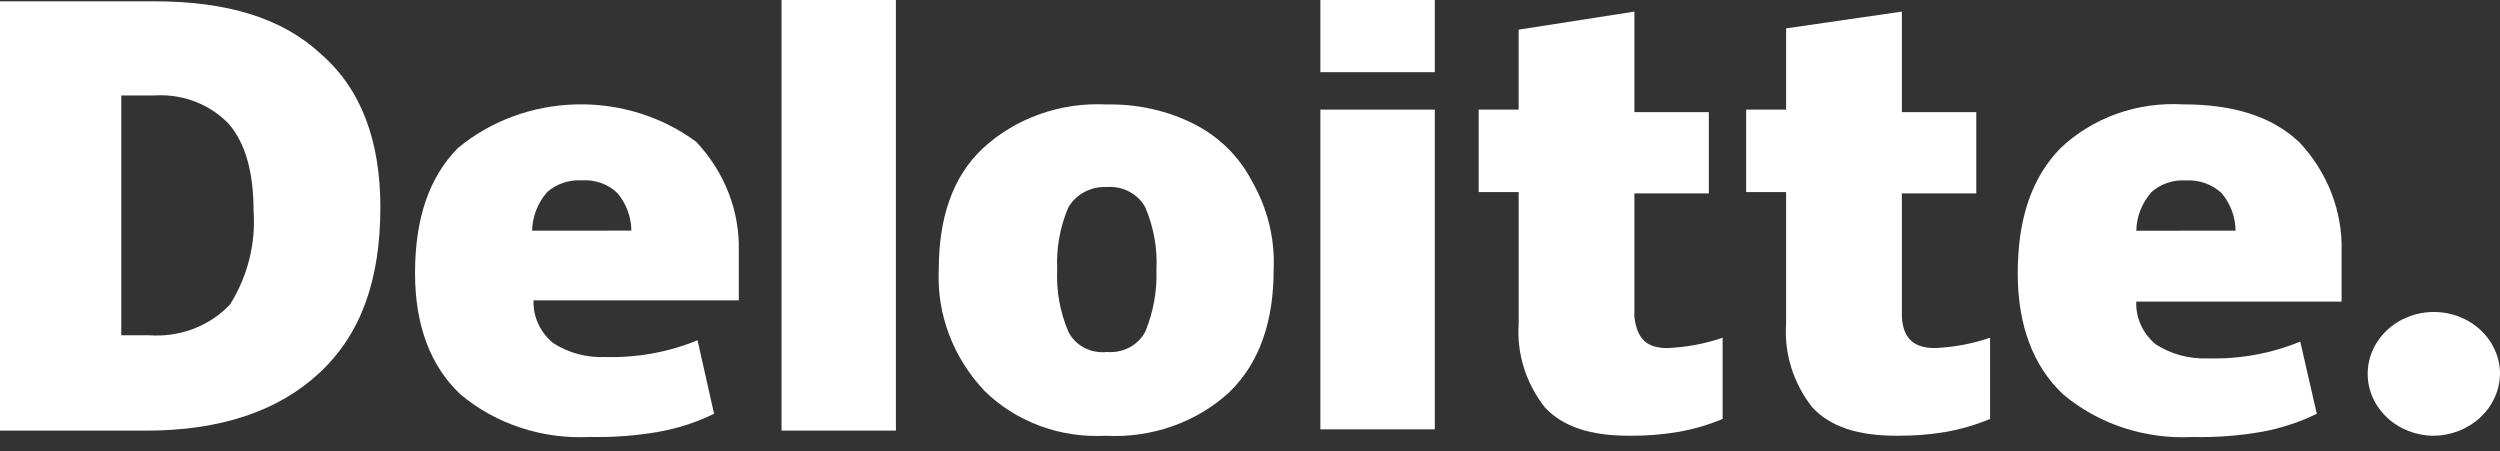
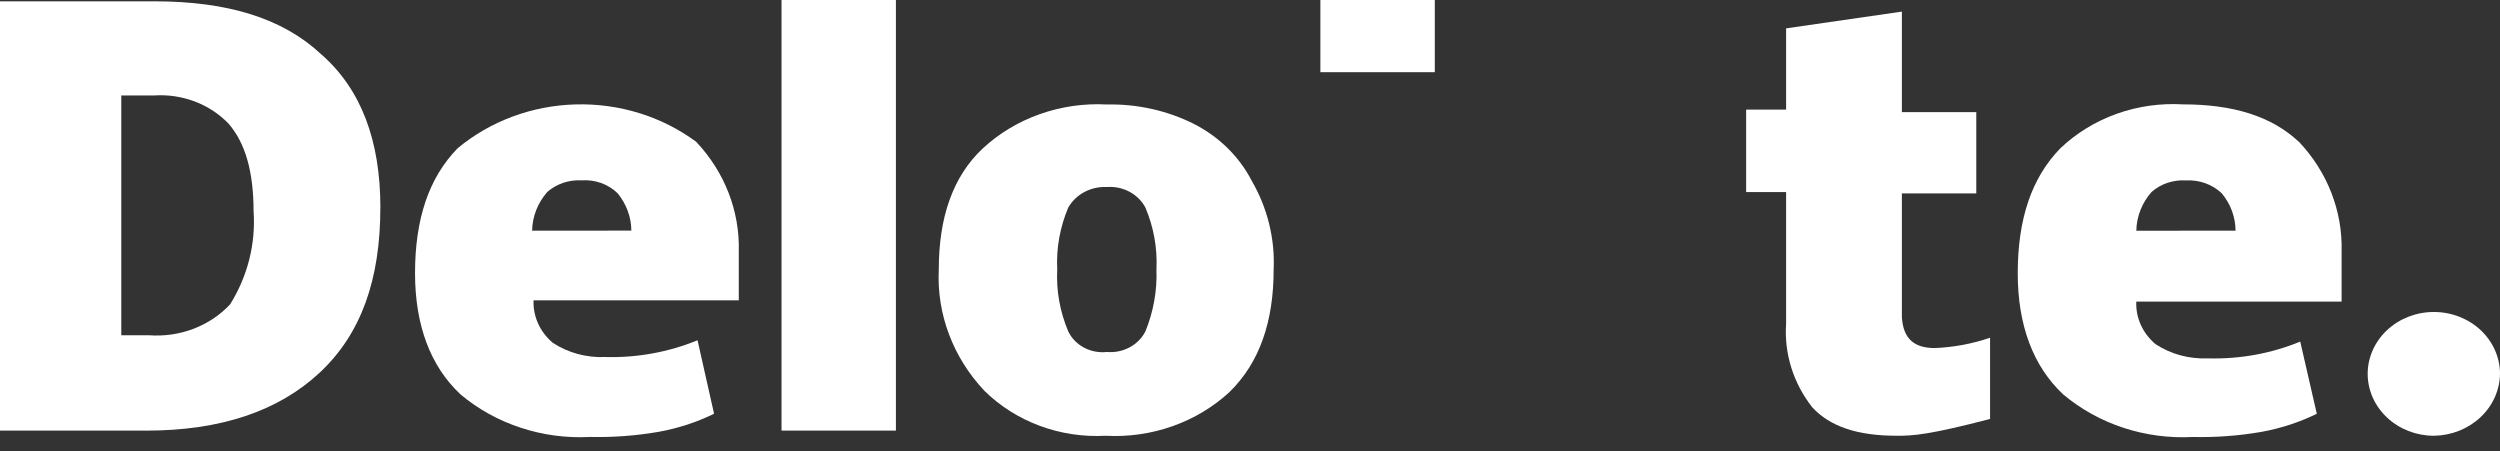
<svg xmlns="http://www.w3.org/2000/svg" width="72" height="13" viewBox="0 0 72 13" fill="none">
  <rect x="0" y="0" width="72" height="13" fill="#333333" stroke="none" />
  <path d="M68.189 10.767C68.189 10.295 68.391 9.841 68.748 9.507C69.105 9.173 69.59 8.985 70.095 8.985C70.6 8.985 71.085 9.173 71.442 9.507C71.799 9.841 72 10.295 72 10.767C71.993 11.238 71.791 11.688 71.434 12.02C71.079 12.353 70.599 12.543 70.095 12.55C69.59 12.549 69.106 12.362 68.749 12.027C68.391 11.693 68.19 11.24 68.189 10.767Z" fill="white" />
  <path d="M10.954 5.978C10.954 8.057 10.399 9.618 9.208 10.731C8.017 11.843 6.35 12.402 4.207 12.402H0V0.038H4.445C6.549 0.038 8.136 0.521 9.248 1.561C10.399 2.563 10.955 4.048 10.955 5.979M7.303 6.091C7.303 4.941 7.065 4.123 6.587 3.566C6.32 3.286 5.988 3.067 5.616 2.925C5.245 2.784 4.844 2.723 4.444 2.749H3.493V9.655H4.286C4.724 9.688 5.164 9.625 5.571 9.47C5.978 9.315 6.341 9.073 6.629 8.763C7.132 7.954 7.367 7.024 7.304 6.09" fill="white" />
  <path d="M25.802 0H22.508V12.401H25.802V0Z" fill="white" />
  <path d="M36.681 7.761C36.681 9.246 36.285 10.435 35.411 11.289C34.944 11.721 34.384 12.057 33.769 12.274C33.153 12.492 32.496 12.586 31.839 12.55C31.191 12.585 30.543 12.486 29.94 12.262C29.337 12.037 28.793 11.692 28.347 11.251C27.444 10.29 26.974 9.039 27.037 7.761C27.037 6.277 27.433 5.088 28.307 4.272C28.775 3.839 29.334 3.503 29.95 3.286C30.565 3.068 31.222 2.974 31.879 3.009C32.749 2.991 33.611 3.182 34.379 3.566C35.104 3.934 35.687 4.506 36.046 5.2C36.502 5.984 36.721 6.869 36.681 7.761ZM30.448 7.761C30.417 8.37 30.526 8.977 30.765 9.543C30.859 9.74 31.017 9.904 31.217 10.01C31.417 10.117 31.648 10.162 31.877 10.137C32.105 10.157 32.334 10.11 32.532 10.004C32.731 9.898 32.89 9.737 32.988 9.543C33.22 8.975 33.328 8.369 33.306 7.761C33.336 7.153 33.228 6.546 32.988 5.979C32.888 5.788 32.728 5.629 32.53 5.523C32.332 5.417 32.104 5.369 31.877 5.386C31.65 5.375 31.425 5.426 31.229 5.531C31.032 5.636 30.871 5.792 30.765 5.979C30.526 6.546 30.417 7.153 30.448 7.761Z" fill="white" />
-   <path d="M41.322 3.157H38.027V12.365H41.322V3.157Z" fill="white" />
  <path d="M41.322 0H38.027V2.079H41.322V0Z" fill="white" />
-   <path d="M48.025 10.024C48.568 10.001 49.103 9.901 49.612 9.727V12.066C49.206 12.235 48.779 12.36 48.342 12.438C47.871 12.518 47.392 12.555 46.913 12.549C45.802 12.549 45.008 12.289 44.492 11.732C43.945 11.036 43.678 10.182 43.738 9.319V5.532H42.586V3.156H43.737V0.854L47.071 0.334V3.23H49.214V5.569H47.071V9.133C47.15 9.765 47.429 10.025 48.023 10.025" fill="white" />
-   <path d="M55.727 10.024C56.269 10.001 56.804 9.901 57.314 9.727V12.066C56.907 12.235 56.481 12.36 56.044 12.438C55.573 12.518 55.094 12.555 54.615 12.549C53.504 12.549 52.71 12.289 52.194 11.732C51.647 11.036 51.38 10.182 51.44 9.319V5.532H50.289V3.156H51.44V0.817L54.774 0.334V3.23H56.917V5.569H54.774V9.133C54.814 9.765 55.133 10.024 55.727 10.024Z" fill="white" />
+   <path d="M55.727 10.024C56.269 10.001 56.804 9.901 57.314 9.727V12.066C55.573 12.518 55.094 12.555 54.615 12.549C53.504 12.549 52.71 12.289 52.194 11.732C51.647 11.036 51.38 10.182 51.44 9.319V5.532H50.289V3.156H51.44V0.817L54.774 0.334V3.23H56.917V5.569H54.774V9.133C54.814 9.765 55.133 10.024 55.727 10.024Z" fill="white" />
  <path d="M66.206 4.083C65.412 3.34 64.301 3.006 62.872 3.006C62.221 2.968 61.569 3.06 60.959 3.278C60.35 3.496 59.798 3.834 59.34 4.269C58.507 5.123 58.111 6.311 58.111 7.87C58.111 9.355 58.548 10.544 59.421 11.36C59.926 11.784 60.516 12.111 61.156 12.321C61.796 12.531 62.474 12.621 63.152 12.585C63.817 12.6 64.482 12.551 65.136 12.437C65.689 12.336 66.224 12.161 66.724 11.917L66.247 9.838C65.41 10.182 64.502 10.347 63.588 10.321C63.051 10.344 62.521 10.201 62.08 9.912C61.897 9.759 61.752 9.569 61.656 9.358C61.56 9.146 61.515 8.917 61.525 8.687H67.438V7.239C67.469 6.08 67.03 4.952 66.209 4.083M61.526 6.645C61.533 6.238 61.687 5.846 61.963 5.531C62.095 5.414 62.251 5.324 62.421 5.266C62.592 5.209 62.774 5.185 62.955 5.196C63.145 5.186 63.336 5.213 63.514 5.277C63.691 5.341 63.853 5.44 63.987 5.567C64.242 5.875 64.382 6.253 64.384 6.643L61.526 6.645Z" fill="white" />
  <path d="M20.048 4.082C19.062 3.354 17.834 2.973 16.579 3.007C15.323 3.041 14.121 3.487 13.182 4.268C12.348 5.121 11.953 6.31 11.953 7.869C11.953 9.354 12.39 10.542 13.263 11.359C13.768 11.783 14.357 12.109 14.998 12.319C15.638 12.53 16.316 12.62 16.994 12.584C17.659 12.599 18.324 12.549 18.978 12.435C19.531 12.335 20.066 12.16 20.565 11.916L20.089 9.799C19.252 10.143 18.344 10.308 17.43 10.282C16.893 10.306 16.362 10.162 15.922 9.874C15.739 9.72 15.594 9.531 15.498 9.319C15.402 9.107 15.357 8.878 15.366 8.649H21.277V7.238C21.308 6.078 20.869 4.951 20.048 4.082ZM15.325 6.643C15.332 6.237 15.486 5.844 15.761 5.529C15.893 5.413 16.05 5.323 16.22 5.265C16.391 5.208 16.573 5.183 16.754 5.194C16.944 5.181 17.136 5.207 17.314 5.271C17.493 5.335 17.654 5.436 17.786 5.565C18.041 5.874 18.18 6.252 18.183 6.642L15.325 6.643Z" fill="white" />
</svg>